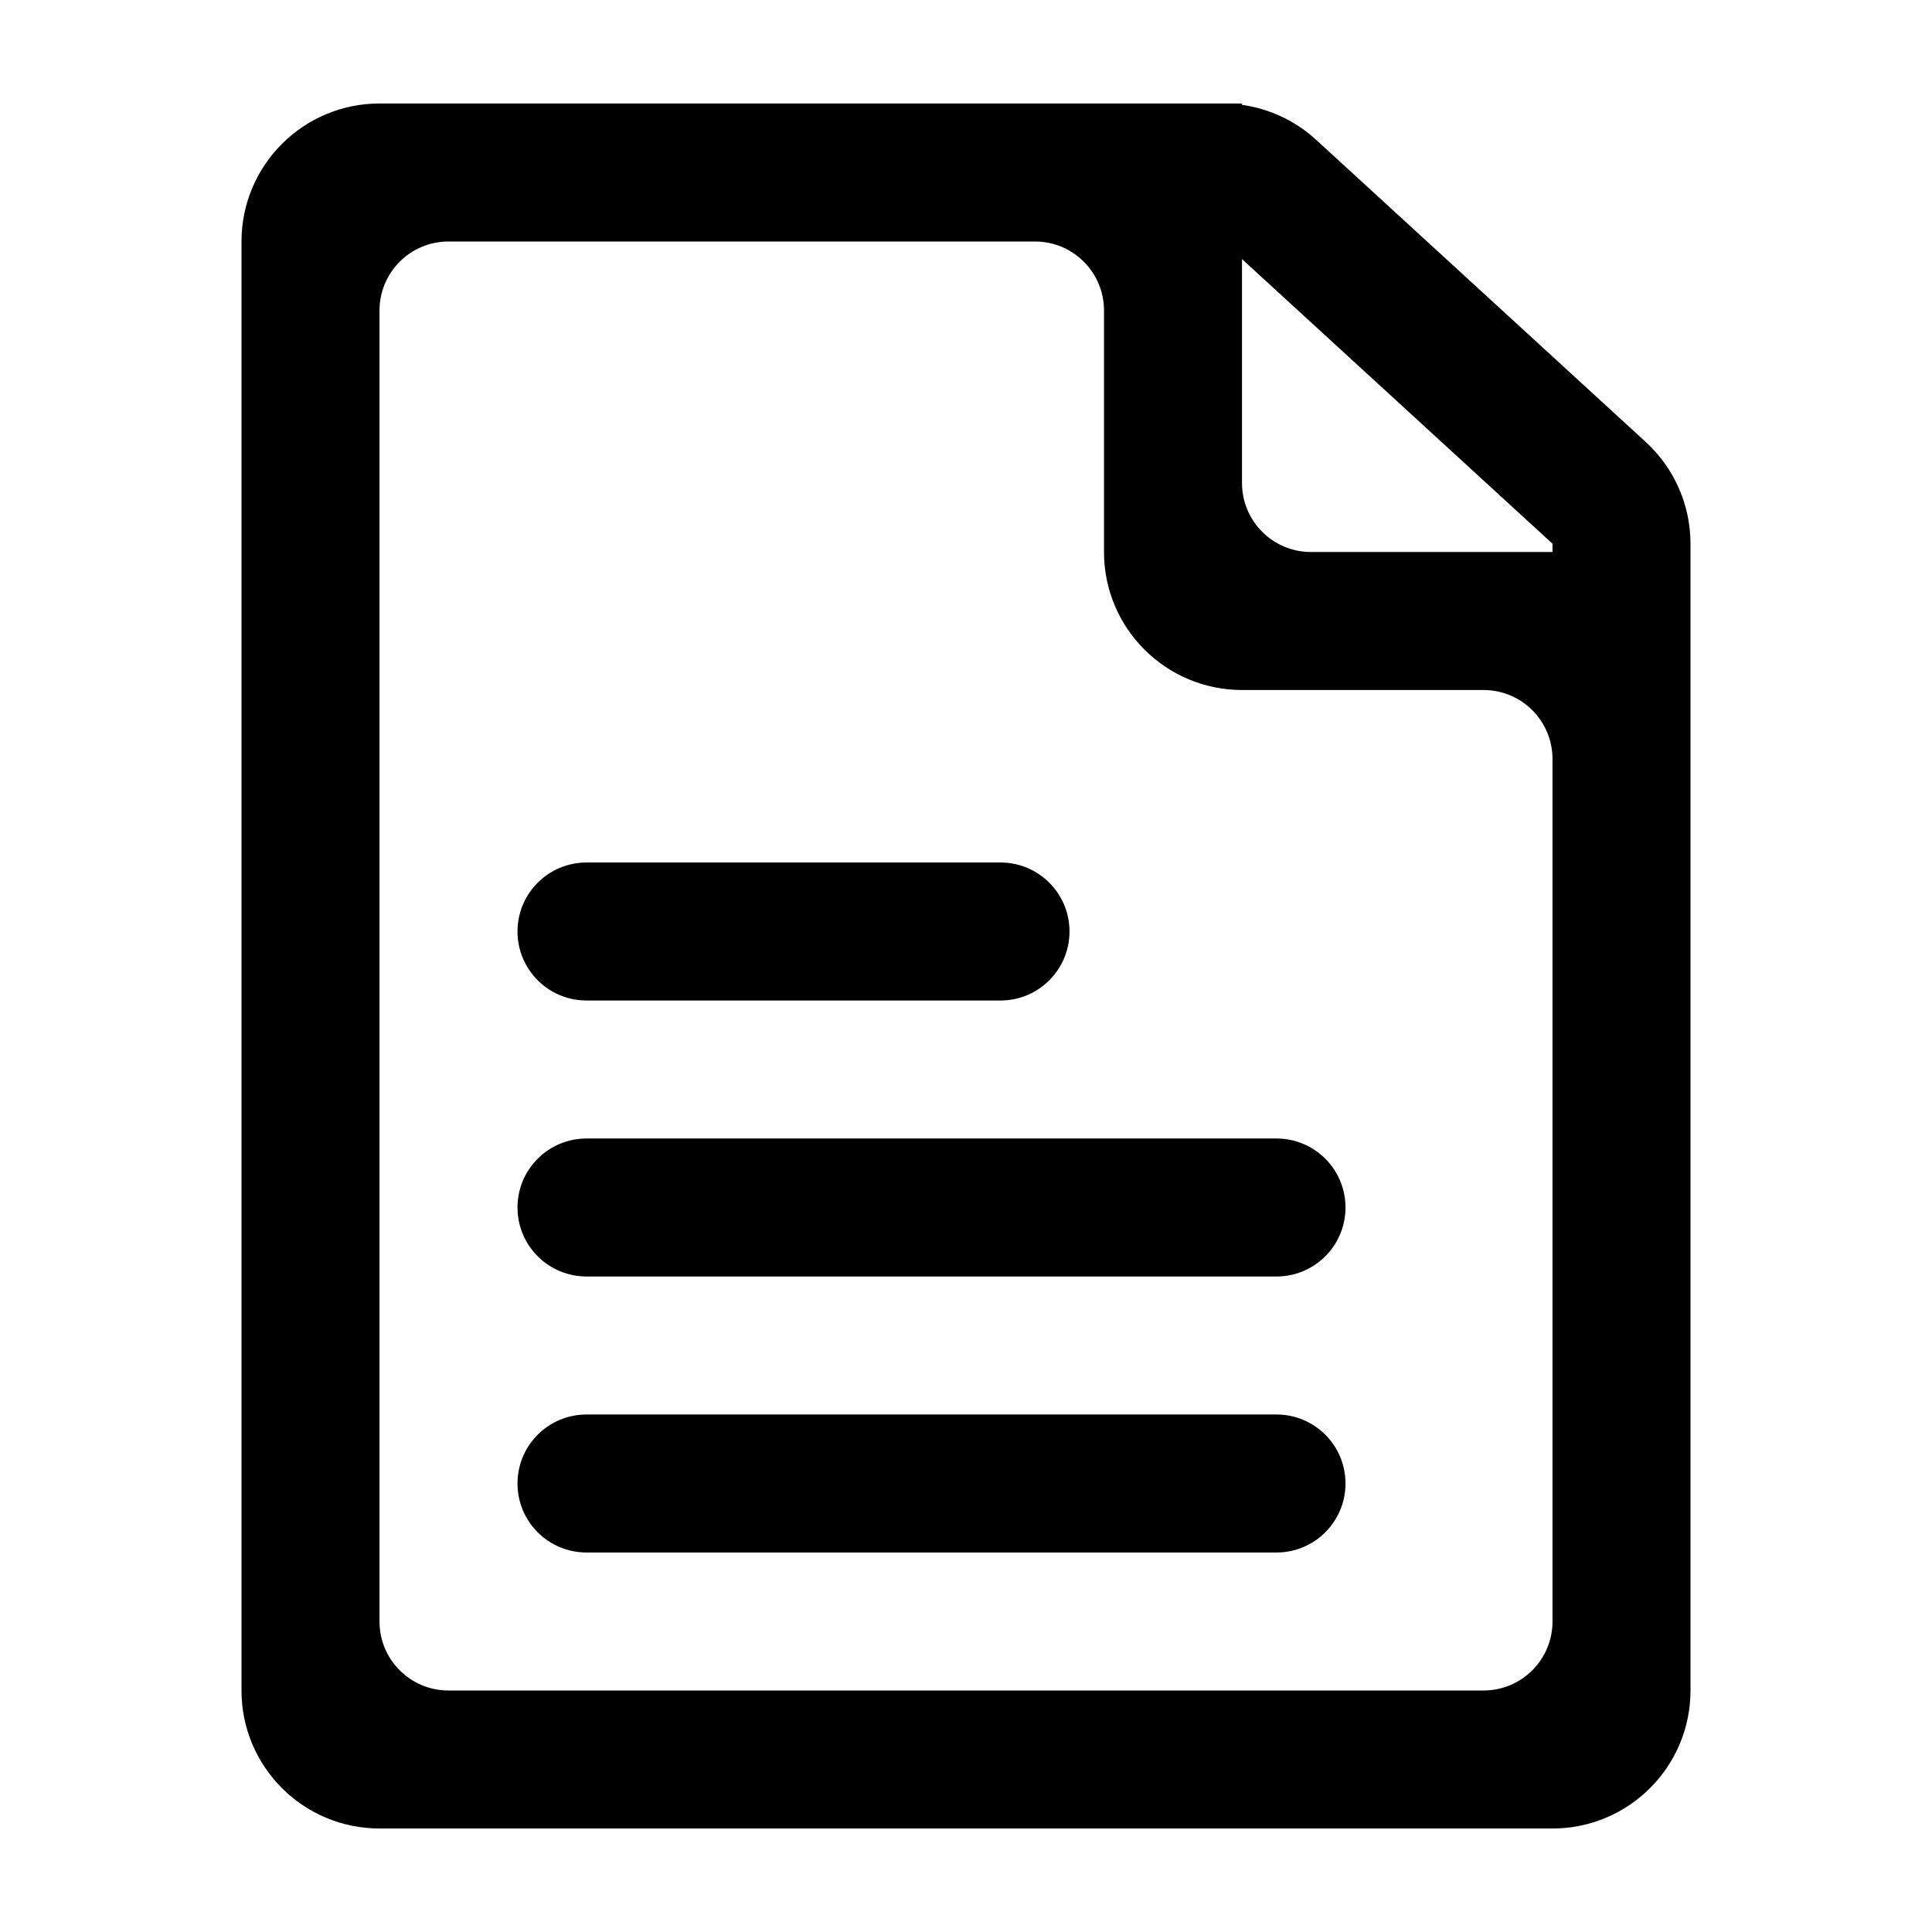
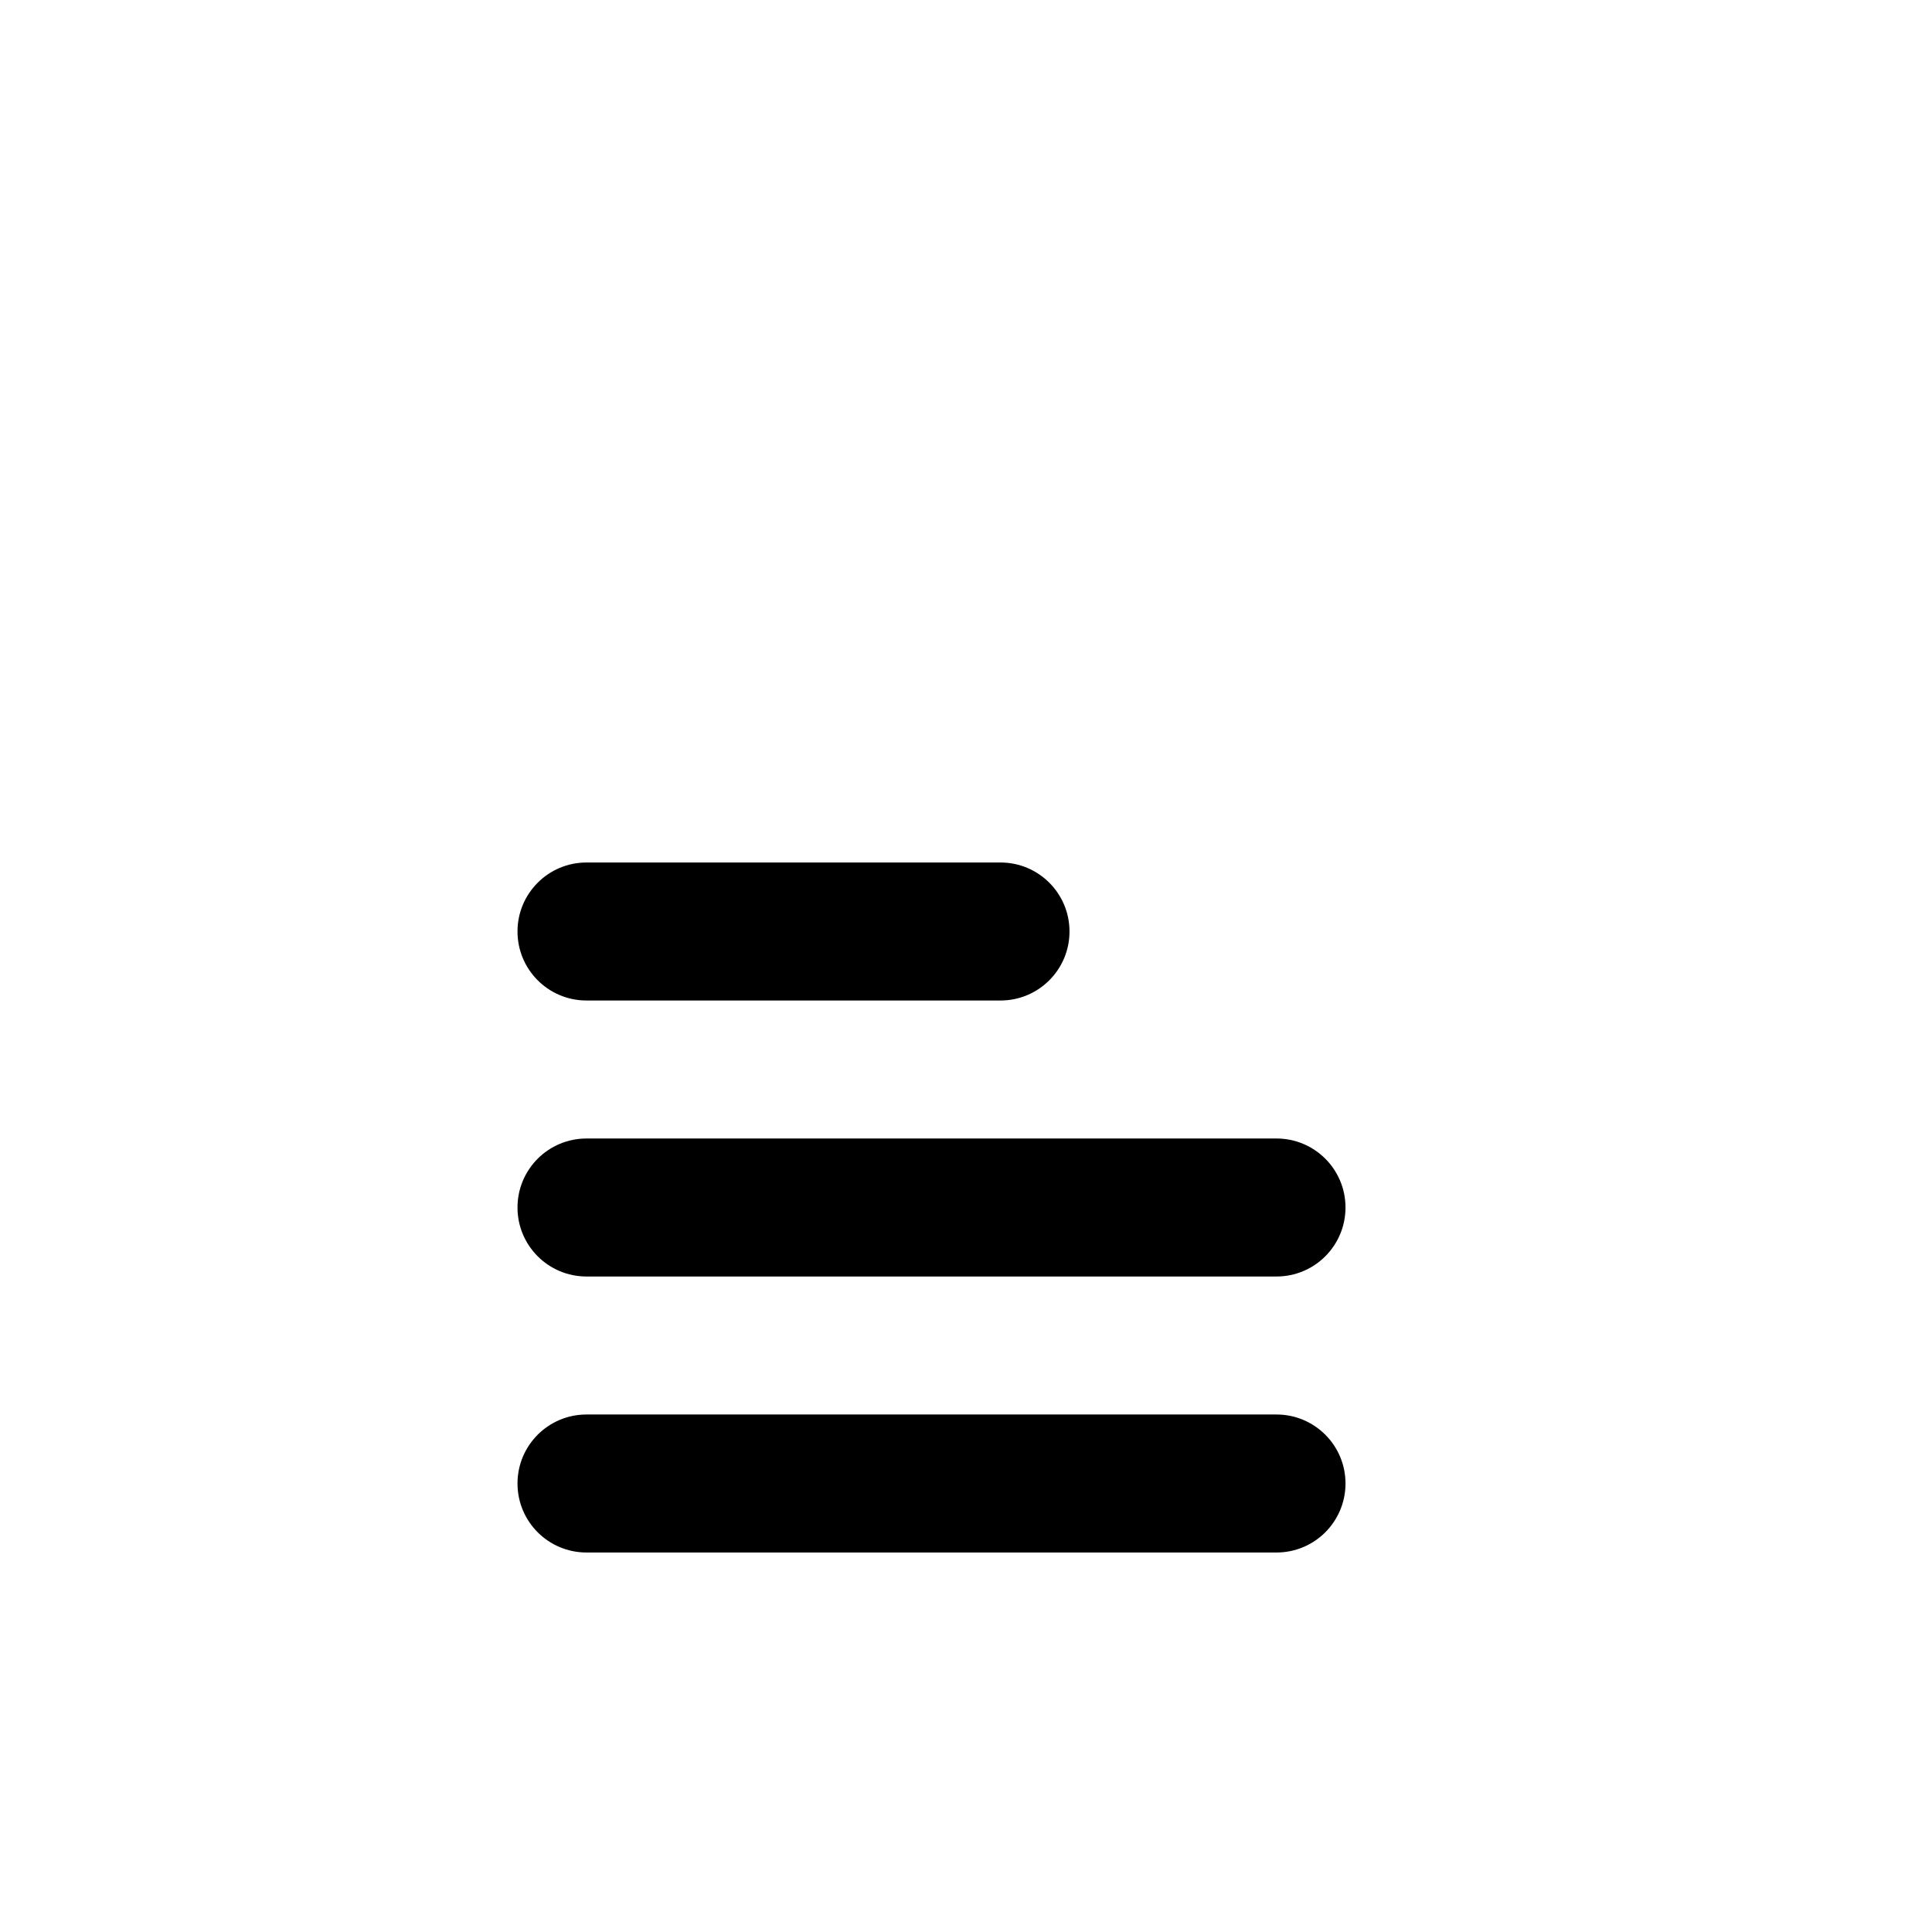
<svg xmlns="http://www.w3.org/2000/svg" width="56" height="56" viewBox="0 0 56 56">
  <g fill-rule="evenodd" transform="translate(7 3)">
-     <path fill-rule="nonzero" d="M36,17 L29,17 C26.791,17 25,15.209 25,13 L25,6 C25,4.895 24.105,4 23,4 L6,4 C4.895,4 4,4.895 4,6 L4,44 C4,45.105 4.895,46 6,46 L36,46 C37.105,46 38,45.105 38,44 L38,19 C38,17.895 37.105,17 36,17 Z M38,13 L38,12.76 L29,4.51 L29,11 C29,12.105 29.895,13 31,13 L38,13 Z M4,0 L29,0 L29,0.039 C29.797,0.151 30.547,0.501 31.147,1.051 L40.703,9.811 C41.529,10.569 42,11.638 42,12.76 L42,46 C42,48.209 40.209,50 38,50 L4,50 C1.791,50 -1.03875995e-14,48.209 -1.0658141e-14,46 L-1.0658141e-14,4 C-1.09286825e-14,1.791 1.791,4.05812251e-16 4,0 Z" />
    <path d="M10 38L30 38C31.105 38 32 38.895 32 40 32 41.105 31.105 42 30 42L10 42C8.895 42 8 41.105 8 40 8 38.895 8.895 38 10 38zM10 30L30 30C31.105 30 32 30.895 32 32 32 33.105 31.105 34 30 34L10 34C8.895 34 8 33.105 8 32 8 30.895 8.895 30 10 30zM10 22L22 22C23.105 22 24 22.895 24 24 24 25.105 23.105 26 22 26L10 26C8.895 26 8 25.105 8 24 8 22.895 8.895 22 10 22z" />
  </g>
</svg>